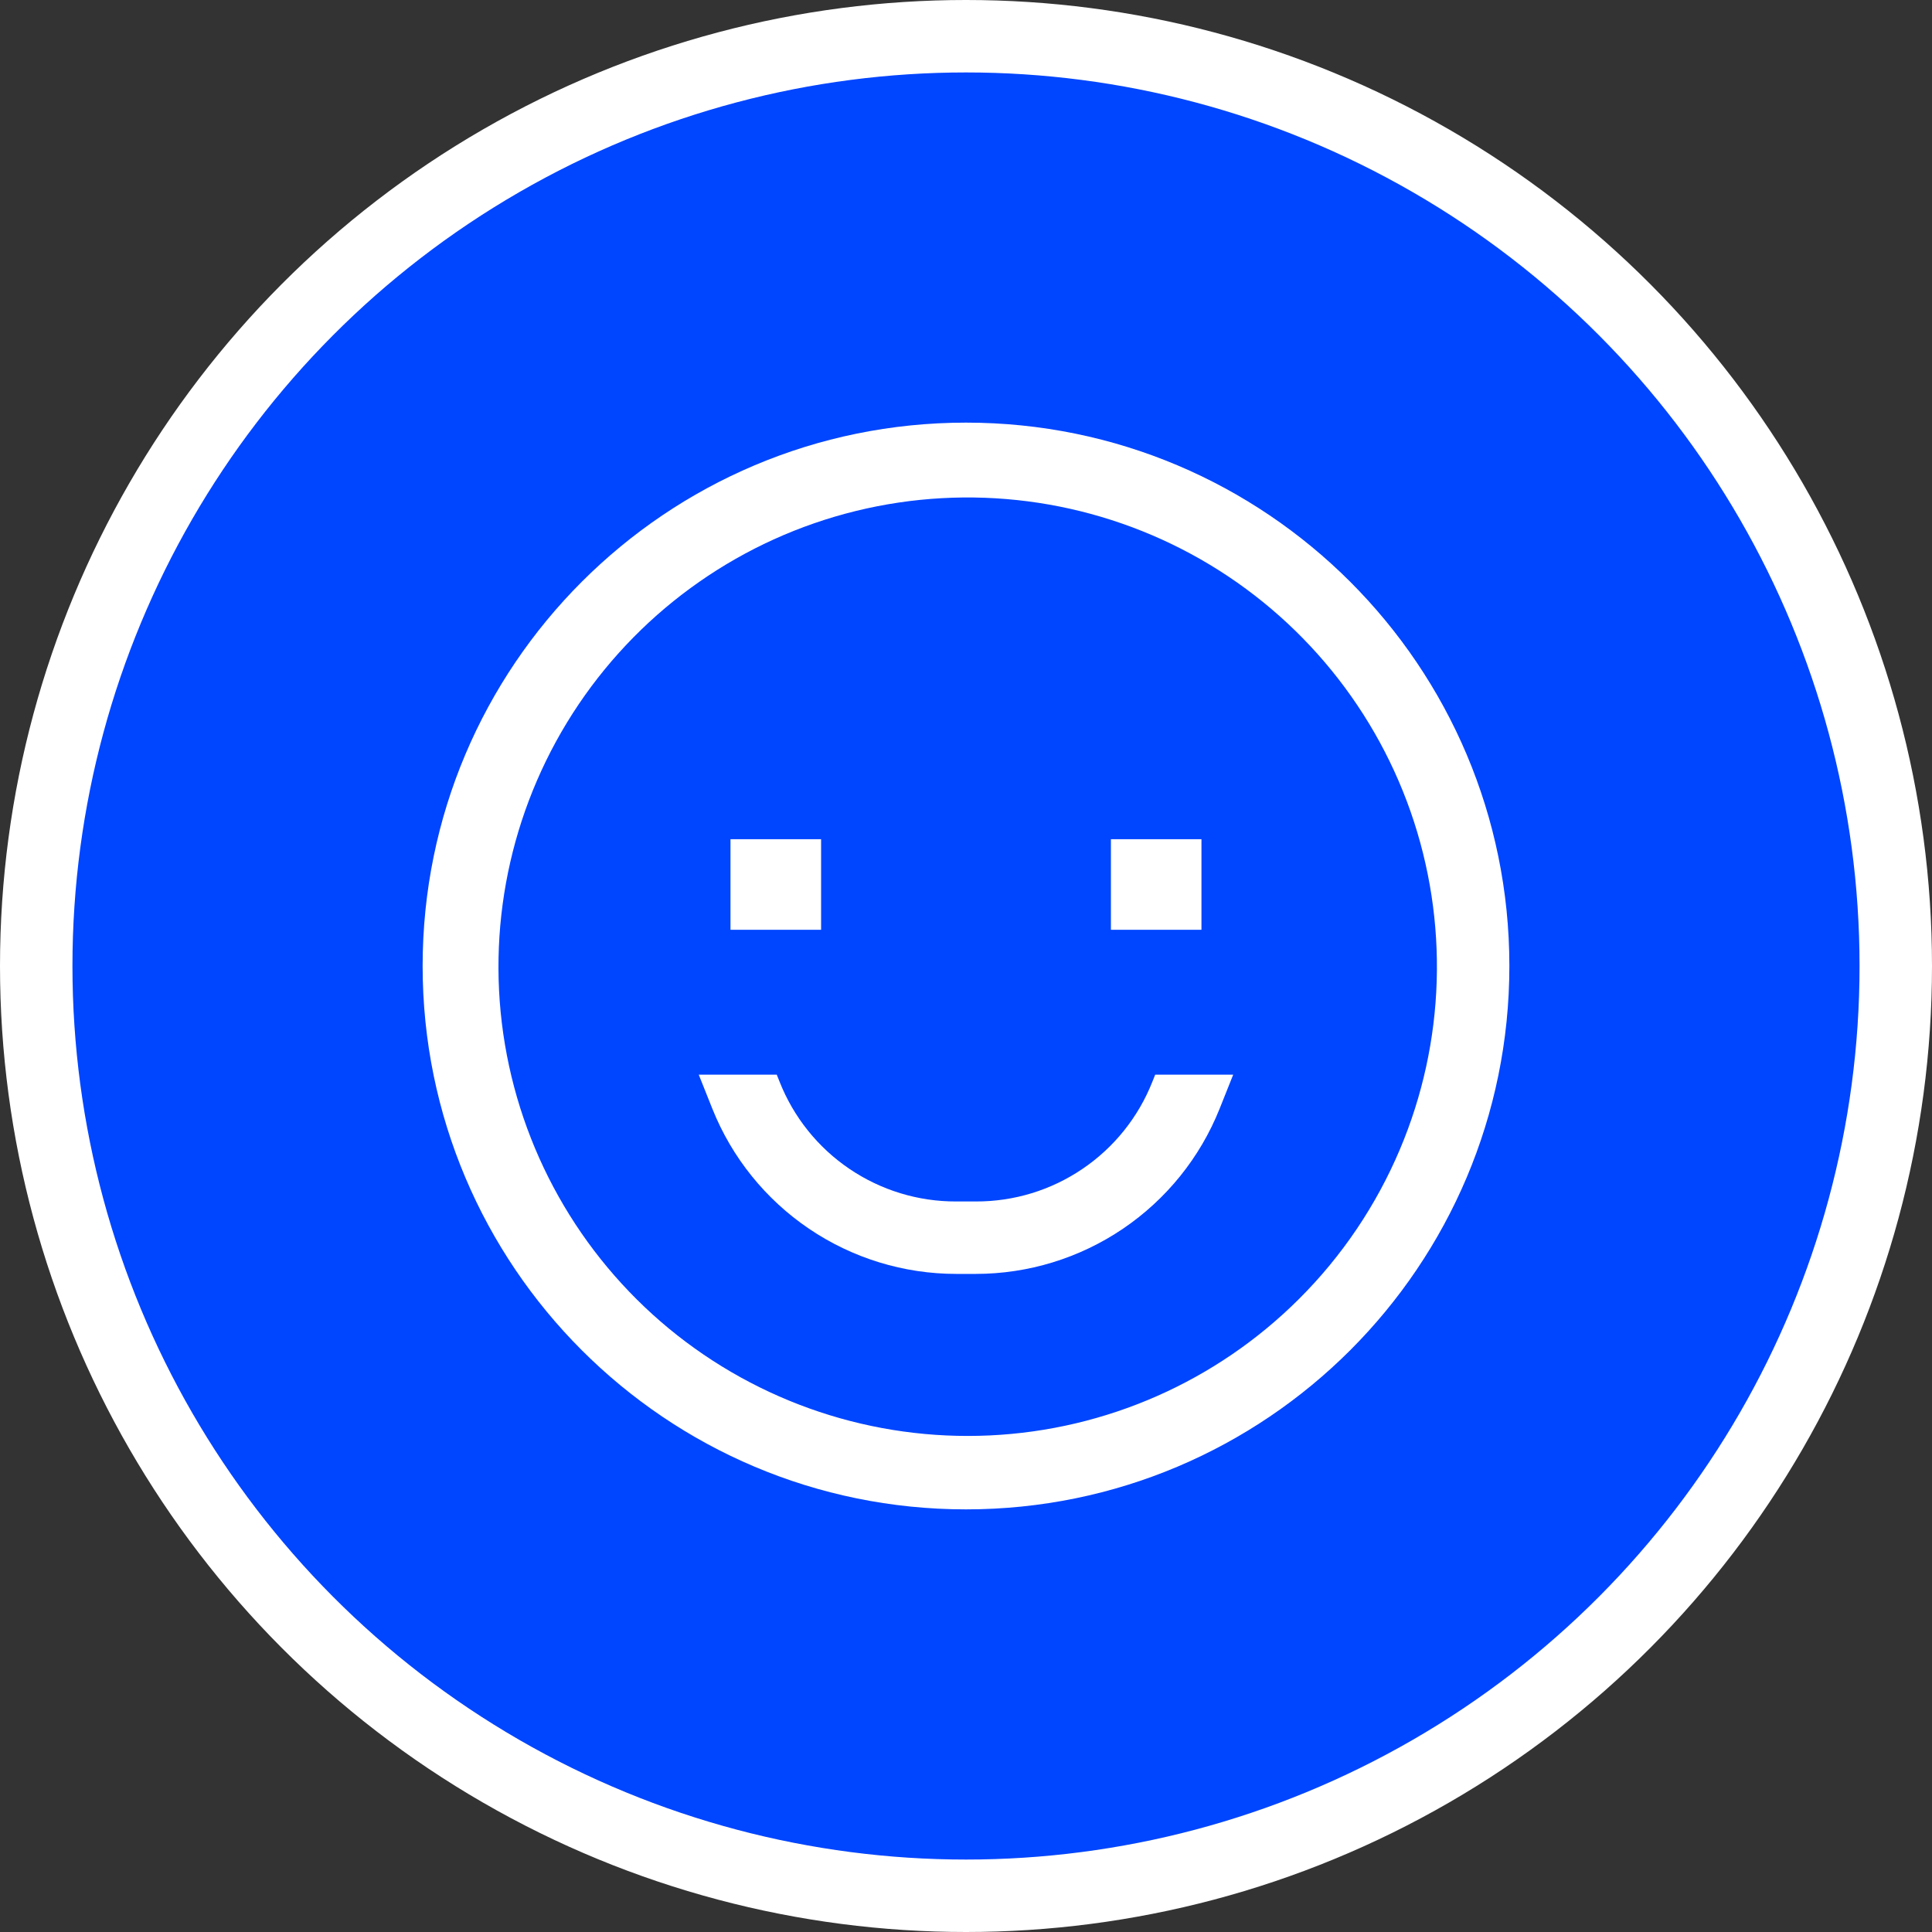
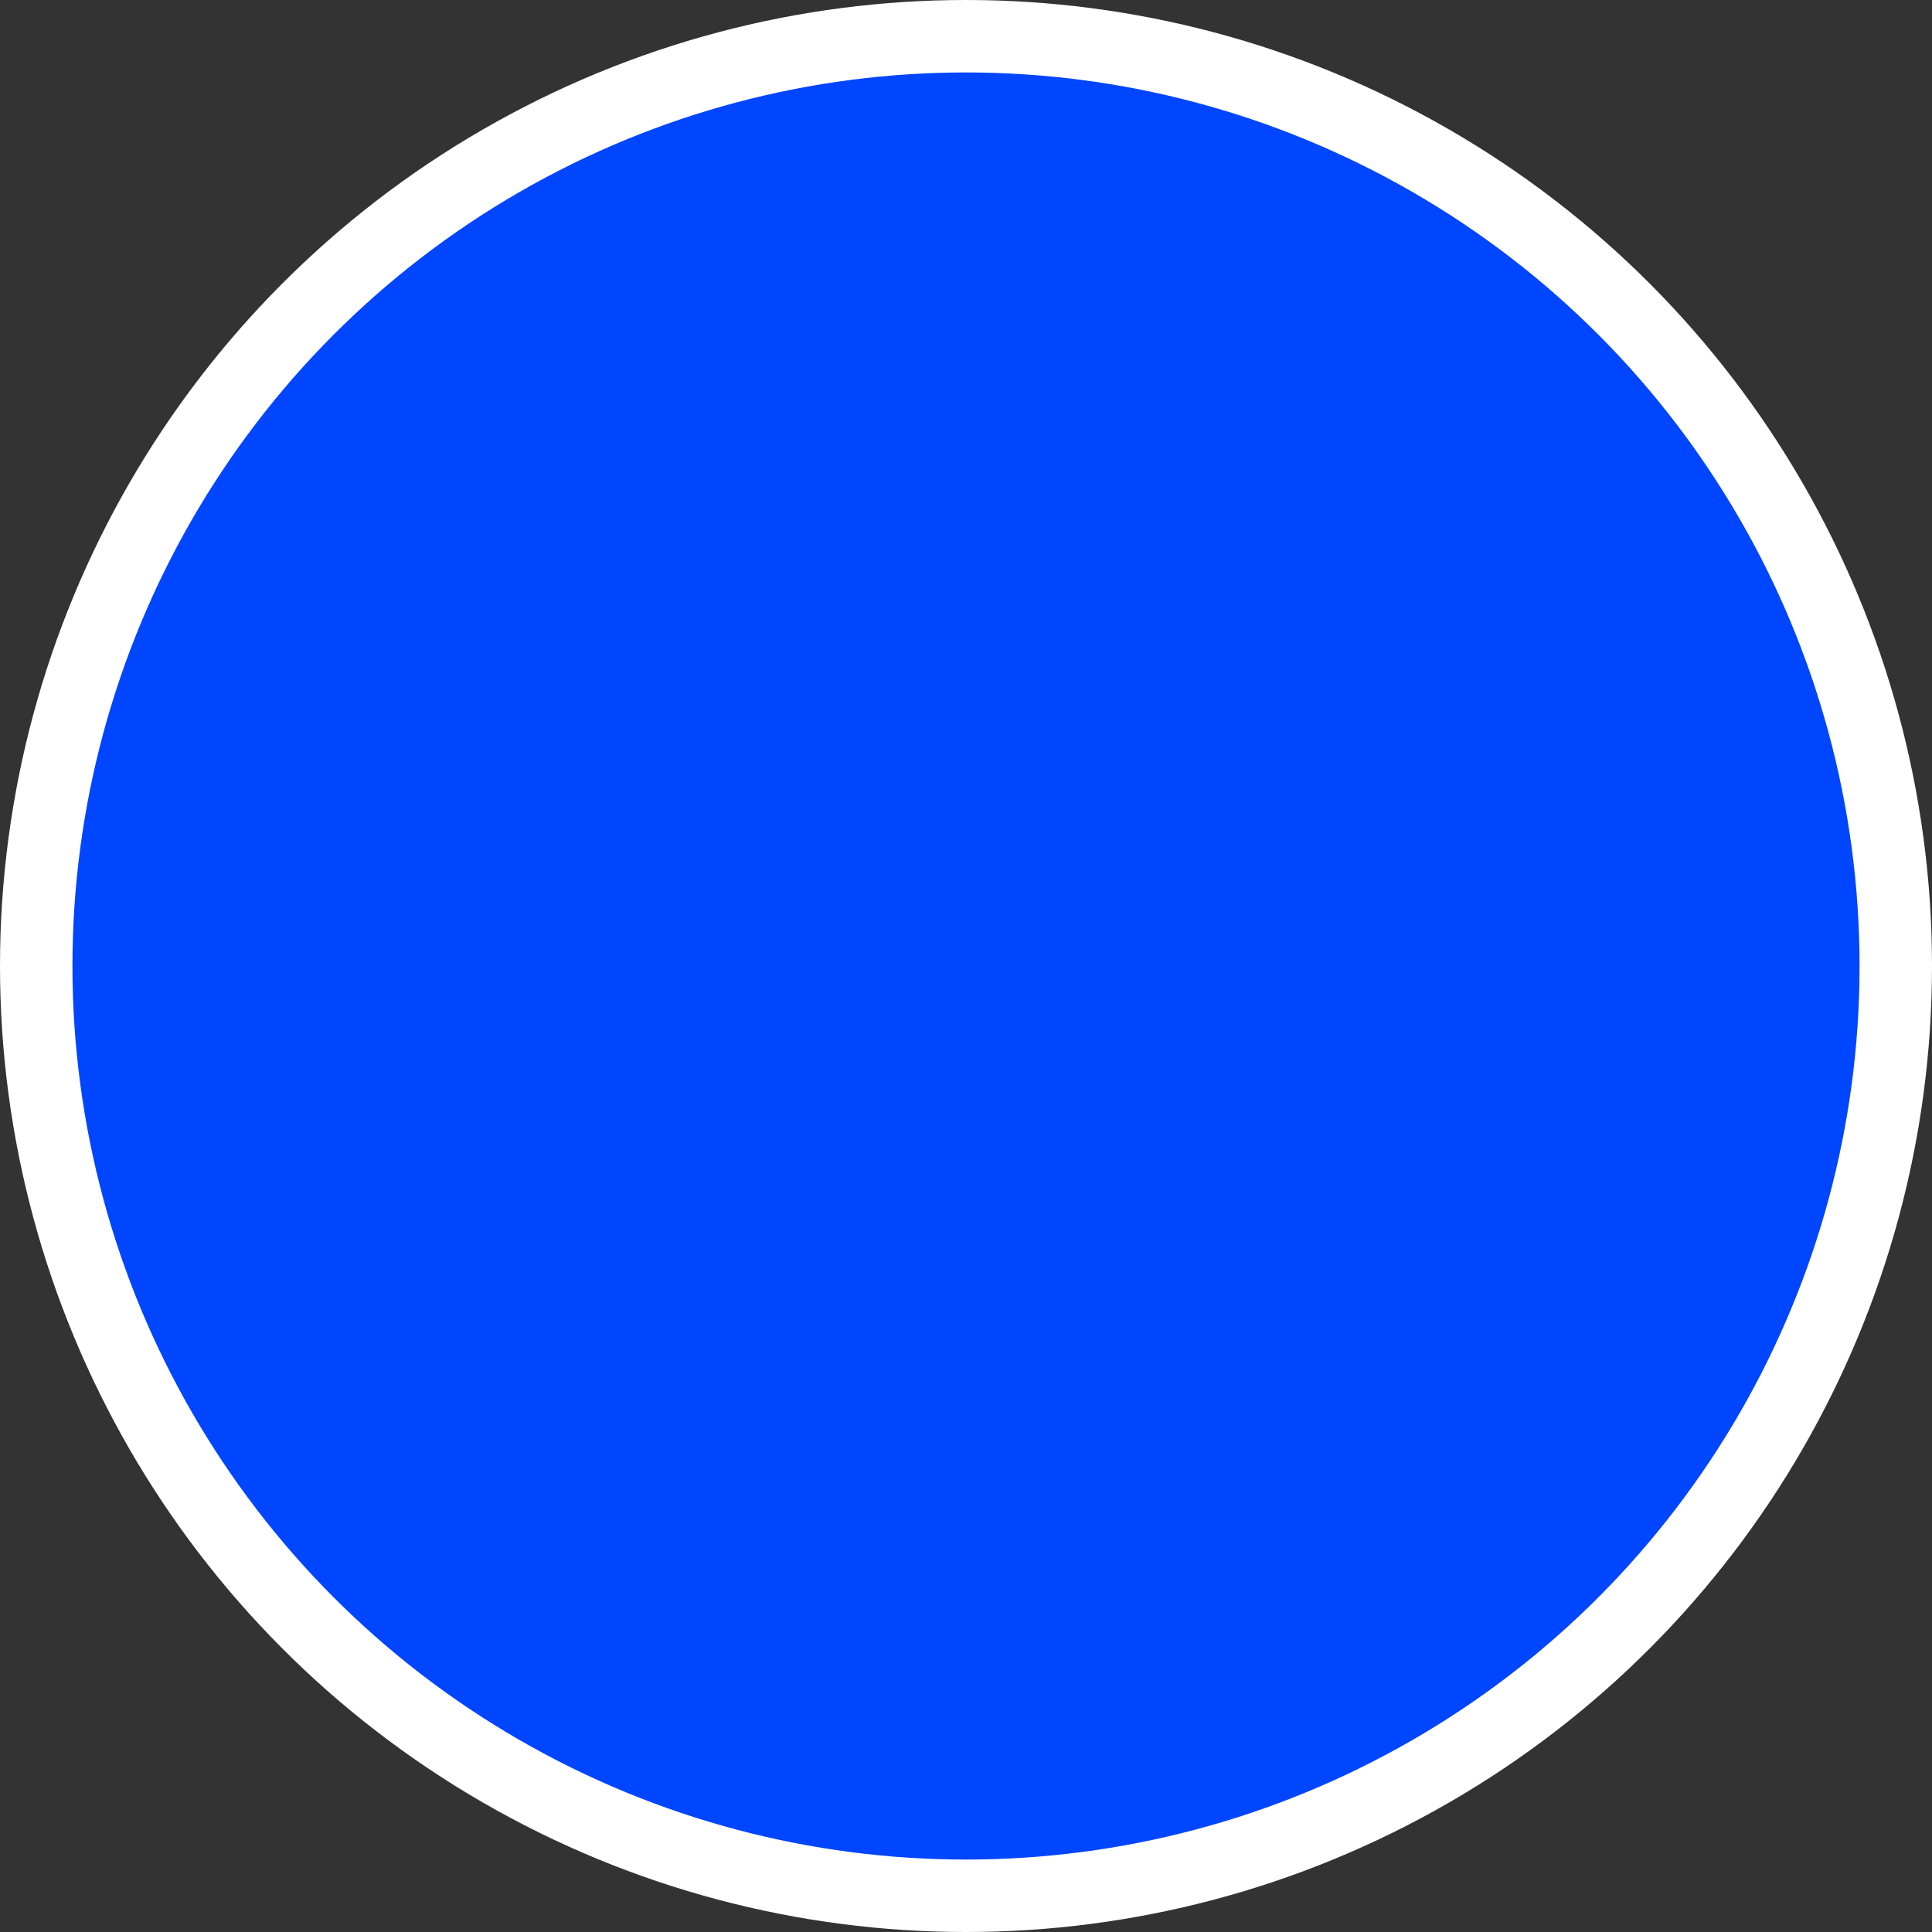
<svg xmlns="http://www.w3.org/2000/svg" width="40" height="40" viewBox="0 0 40 40" fill="none">
  <rect x="0" y="0" width="40" height="40" fill="#333333" stroke="none" />
  <circle cx="20" cy="20" r="19.25" fill="#0045FF" stroke="white" stroke-width="1.5" />
  <g clip-path="url(#clip0_41_44)">
    <path d="M20 8.75C13.787 8.75 8.75 13.787 8.75 20C8.75 26.213 13.787 31.25 20 31.25C26.213 31.25 31.25 26.213 31.25 20C31.25 13.787 26.213 8.75 20 8.75ZM26.894 26.894C25.185 28.599 22.902 29.606 20.491 29.719C18.079 29.832 15.712 29.043 13.85 27.507C11.989 25.97 10.766 23.795 10.42 21.406C10.075 19.017 10.631 16.584 11.98 14.583C13.33 12.582 15.376 11.154 17.721 10.579C20.065 10.004 22.54 10.323 24.663 11.472C26.785 12.622 28.404 14.521 29.203 16.799C30.001 19.077 29.924 21.571 28.984 23.795C28.495 24.953 27.785 26.006 26.894 26.894Z" fill="white" />
    <path d="M15.124 17.375H17V19.25H15.124V17.375ZM23 17.375H24.875V19.25H23V17.375ZM23.857 22.4C23.567 23.132 23.063 23.76 22.411 24.201C21.759 24.643 20.989 24.878 20.201 24.875H19.798C19.011 24.878 18.241 24.643 17.588 24.201C16.936 23.76 16.432 23.132 16.142 22.4L16.082 22.25H14.467L14.749 22.957C15.153 23.966 15.85 24.831 16.75 25.44C17.649 26.049 18.711 26.375 19.798 26.375H20.201C21.288 26.375 22.35 26.049 23.249 25.44C24.149 24.831 24.846 23.966 25.25 22.957L25.532 22.25H23.917L23.857 22.4Z" fill="white" />
  </g>
  <defs>
    <clipPath id="clip0_41_44">
-       <rect width="24" height="24" fill="white" transform="translate(8 8)" />
-     </clipPath>
+       </clipPath>
  </defs>
</svg>